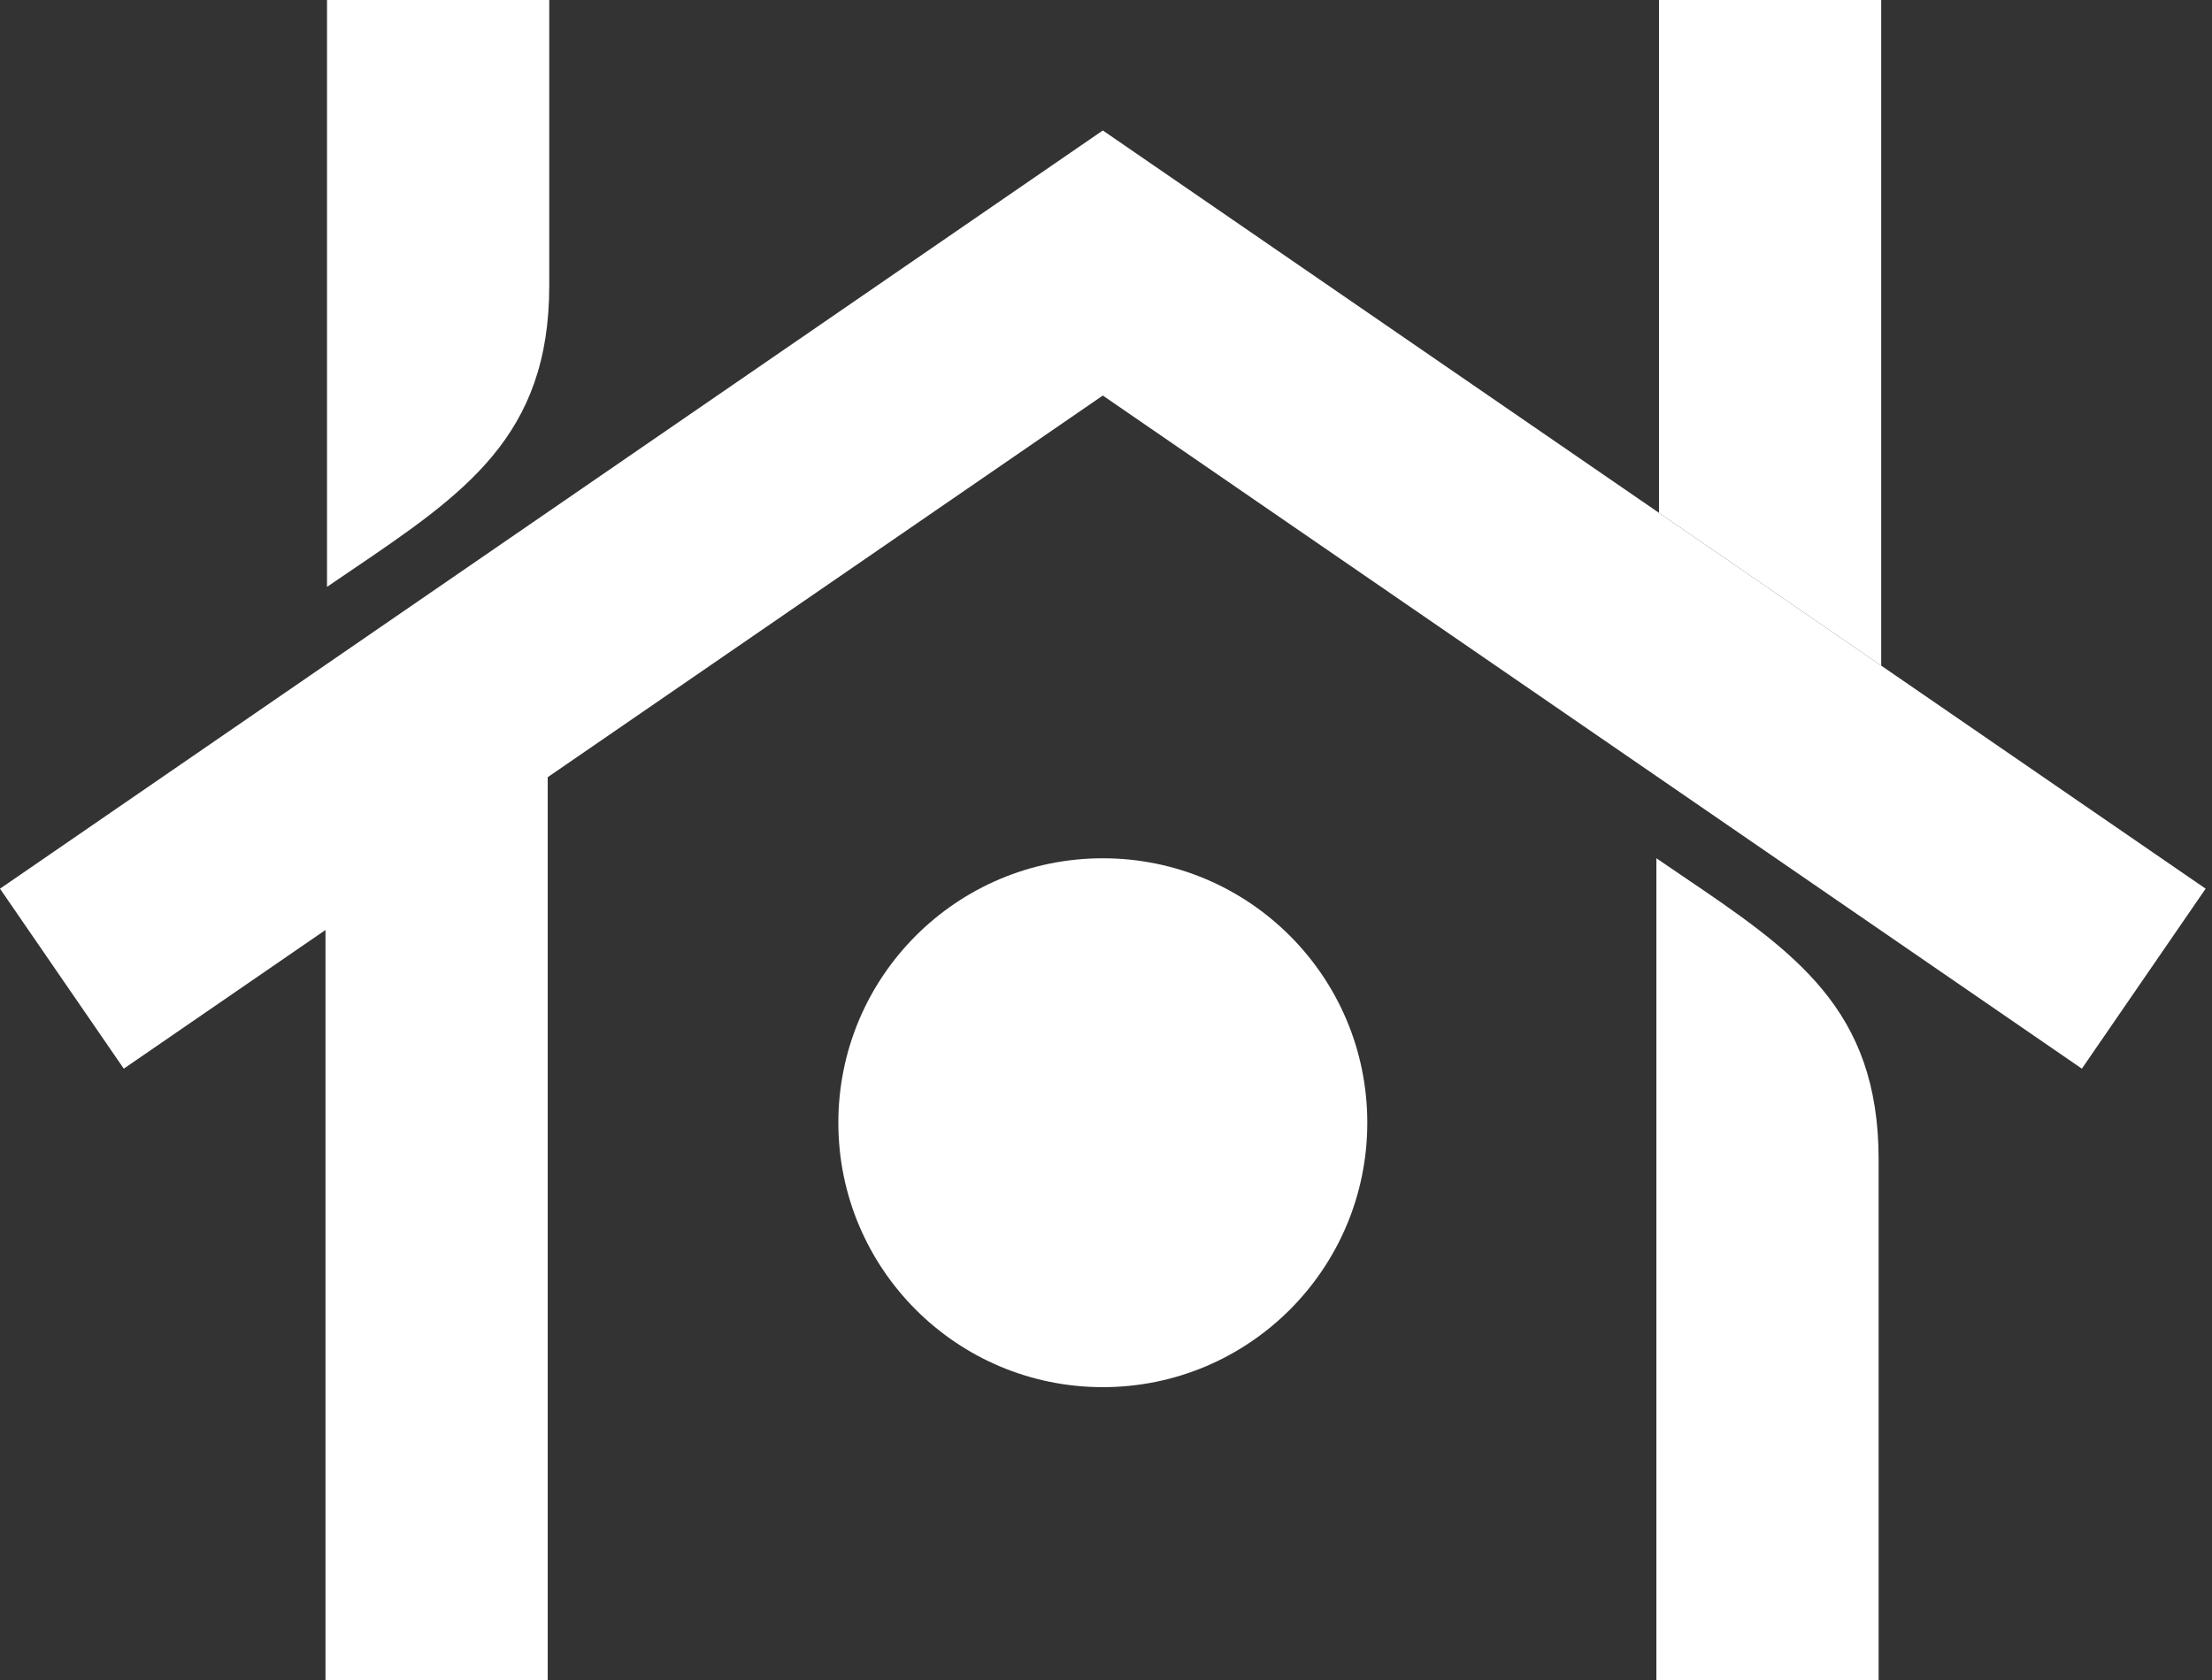
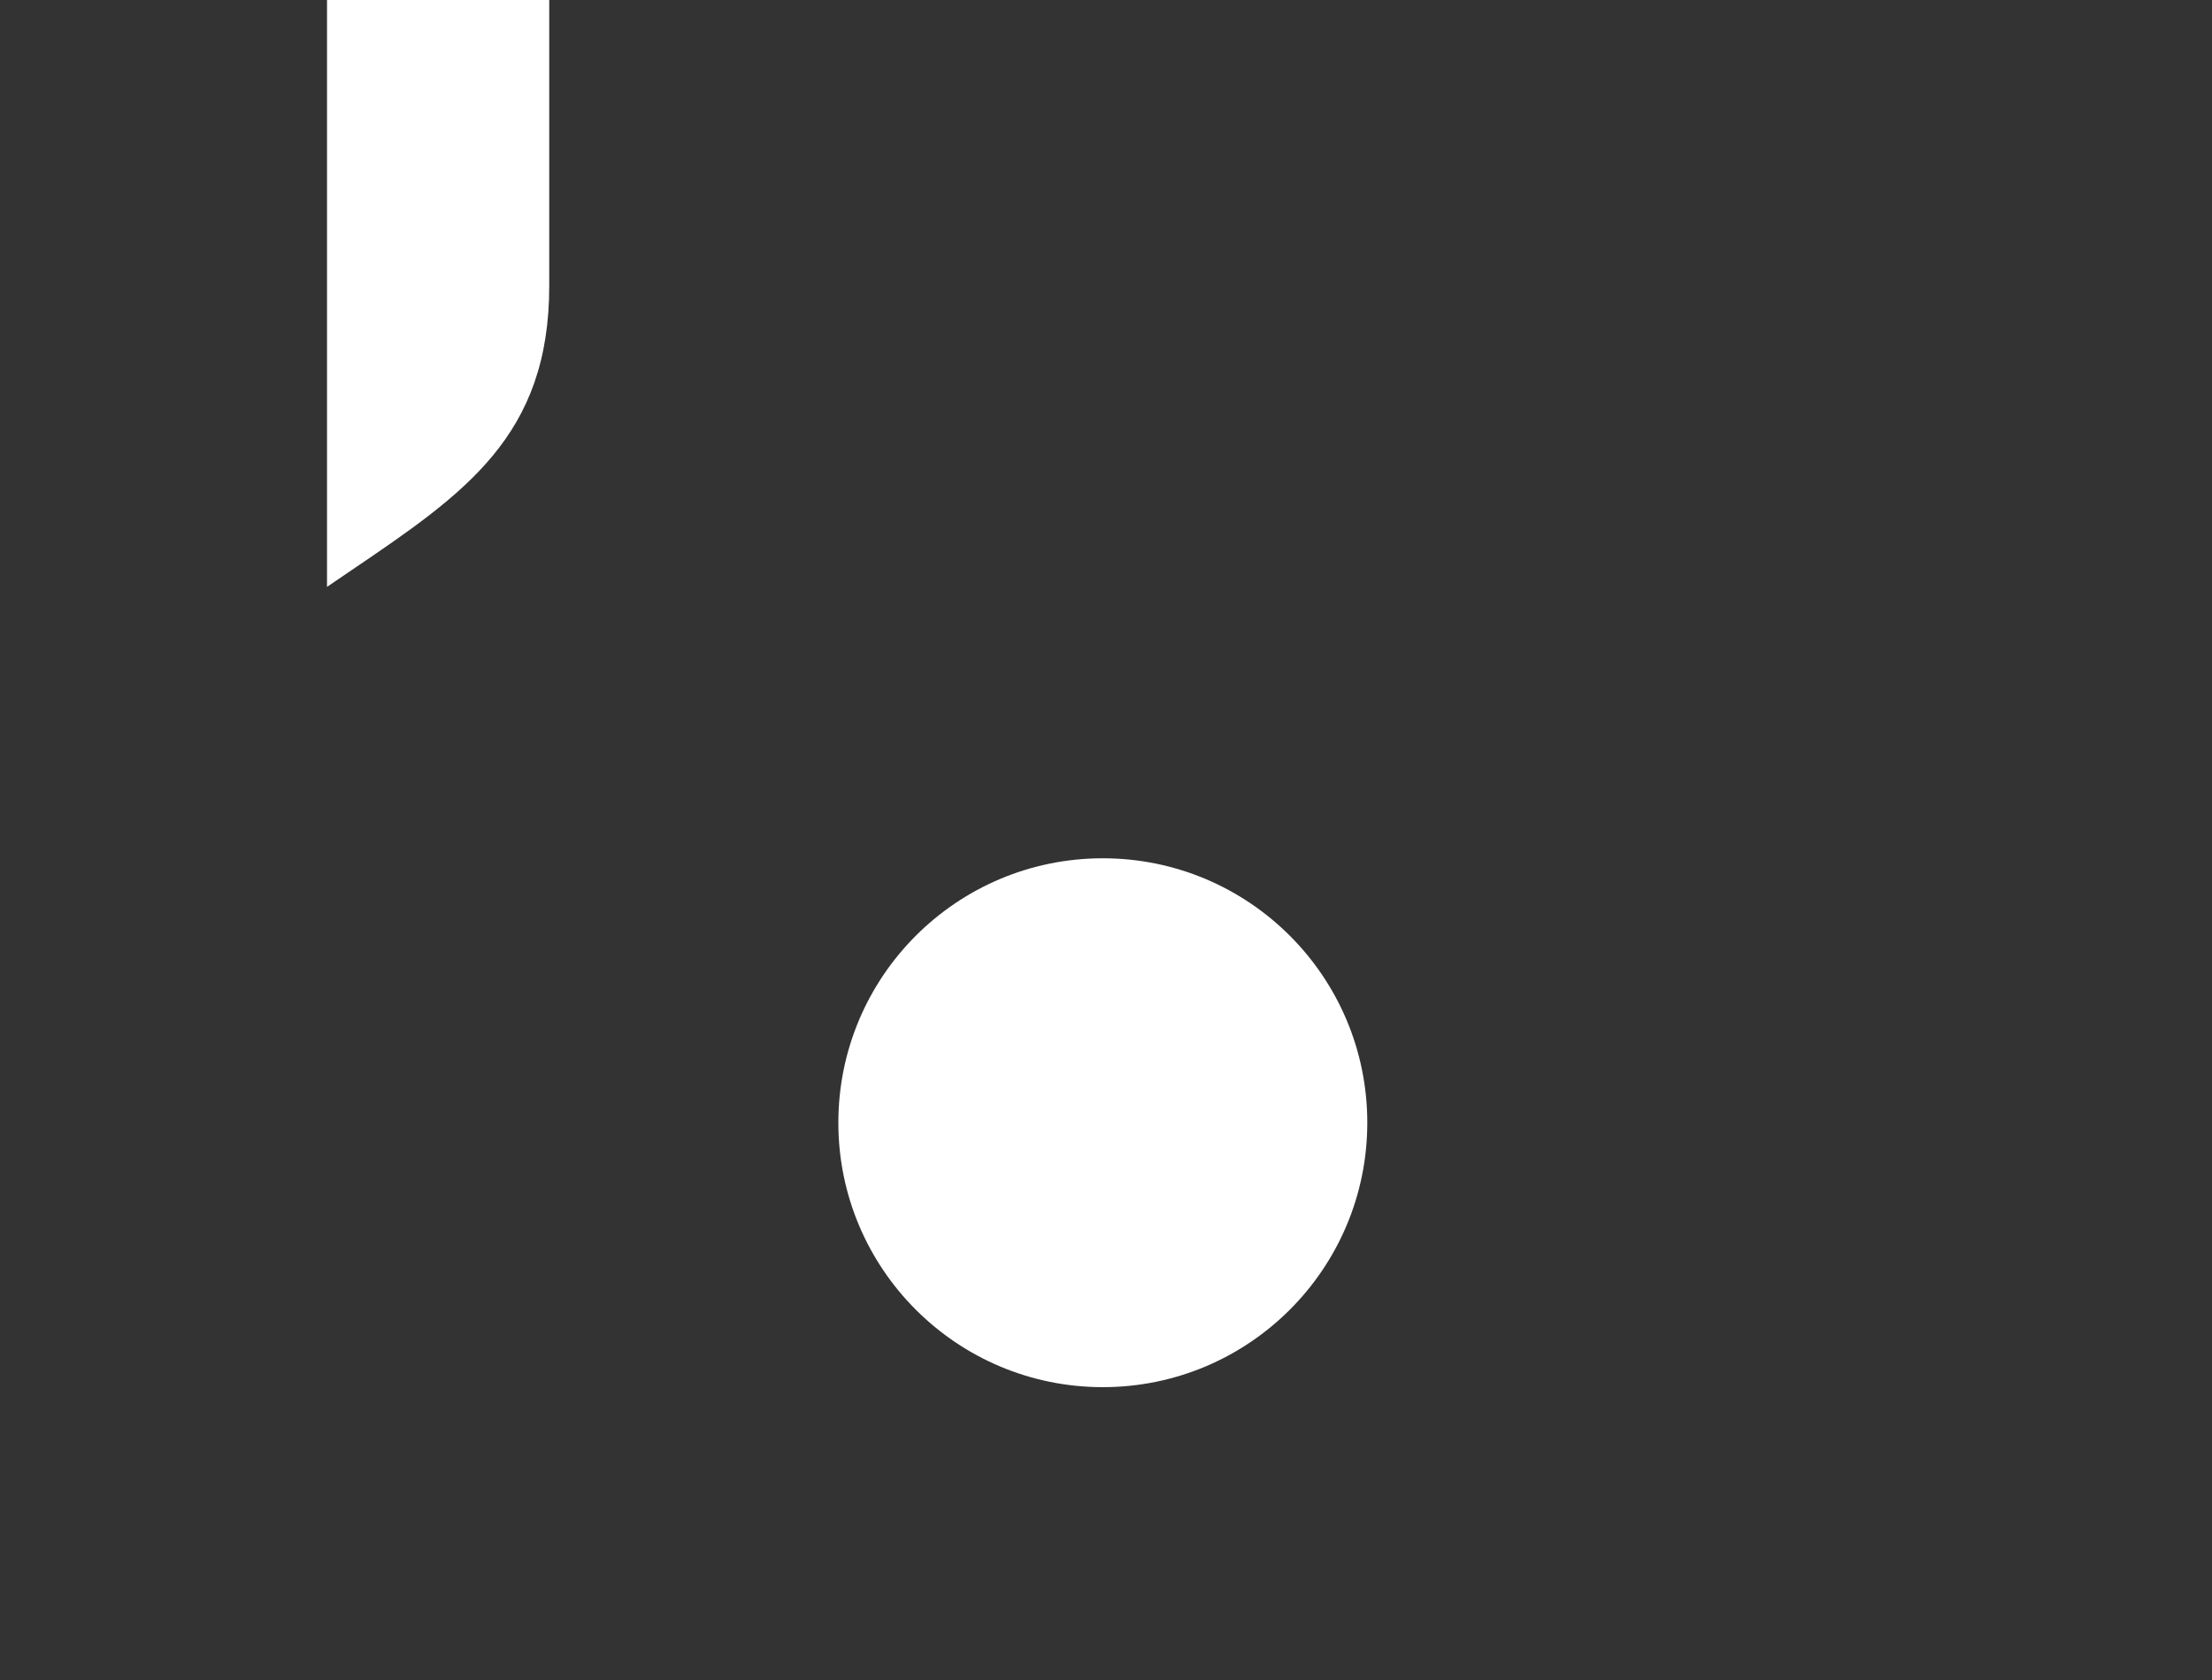
<svg xmlns="http://www.w3.org/2000/svg" width="333" height="253" viewBox="0 0 333 253" fill="none">
  <rect x="0" y="0" width="333" height="253" fill="#333333" stroke="none" />
-   <path d="M283.201 100.22V0H249.747V77.216L283.201 100.22Z" fill="white" />
-   <path d="M49 139.863L49 253H82.454L82.454 116.858L49 139.863Z" fill="white" />
-   <path d="M332.042 133.804L282.811 99.951L249.357 76.947L166.021 19.642L0 133.804L18.634 160.902L49.231 139.863L82.685 116.858L166.021 59.554L313.409 160.902L332.042 133.804Z" fill="white" />
  <path d="M166.021 208.855C188.01 208.855 205.836 191.029 205.836 169.04C205.836 147.051 188.01 129.226 166.021 129.226C144.033 129.226 126.207 147.051 126.207 169.04C126.207 191.029 144.033 208.855 166.021 208.855Z" fill="white" />
-   <path d="M249.357 129.225V253H282.812L282.812 174.548C282.812 151.893 270.181 143.337 253.087 131.759C251.866 130.933 250.621 130.089 249.357 129.225Z" fill="white" />
  <path d="M49.23 88.36L49.23 0L82.685 1.46234e-06L82.685 43.038C82.685 65.673 69.975 74.29 52.8 85.933C51.63 86.726 50.439 87.533 49.23 88.36Z" fill="white" />
</svg>